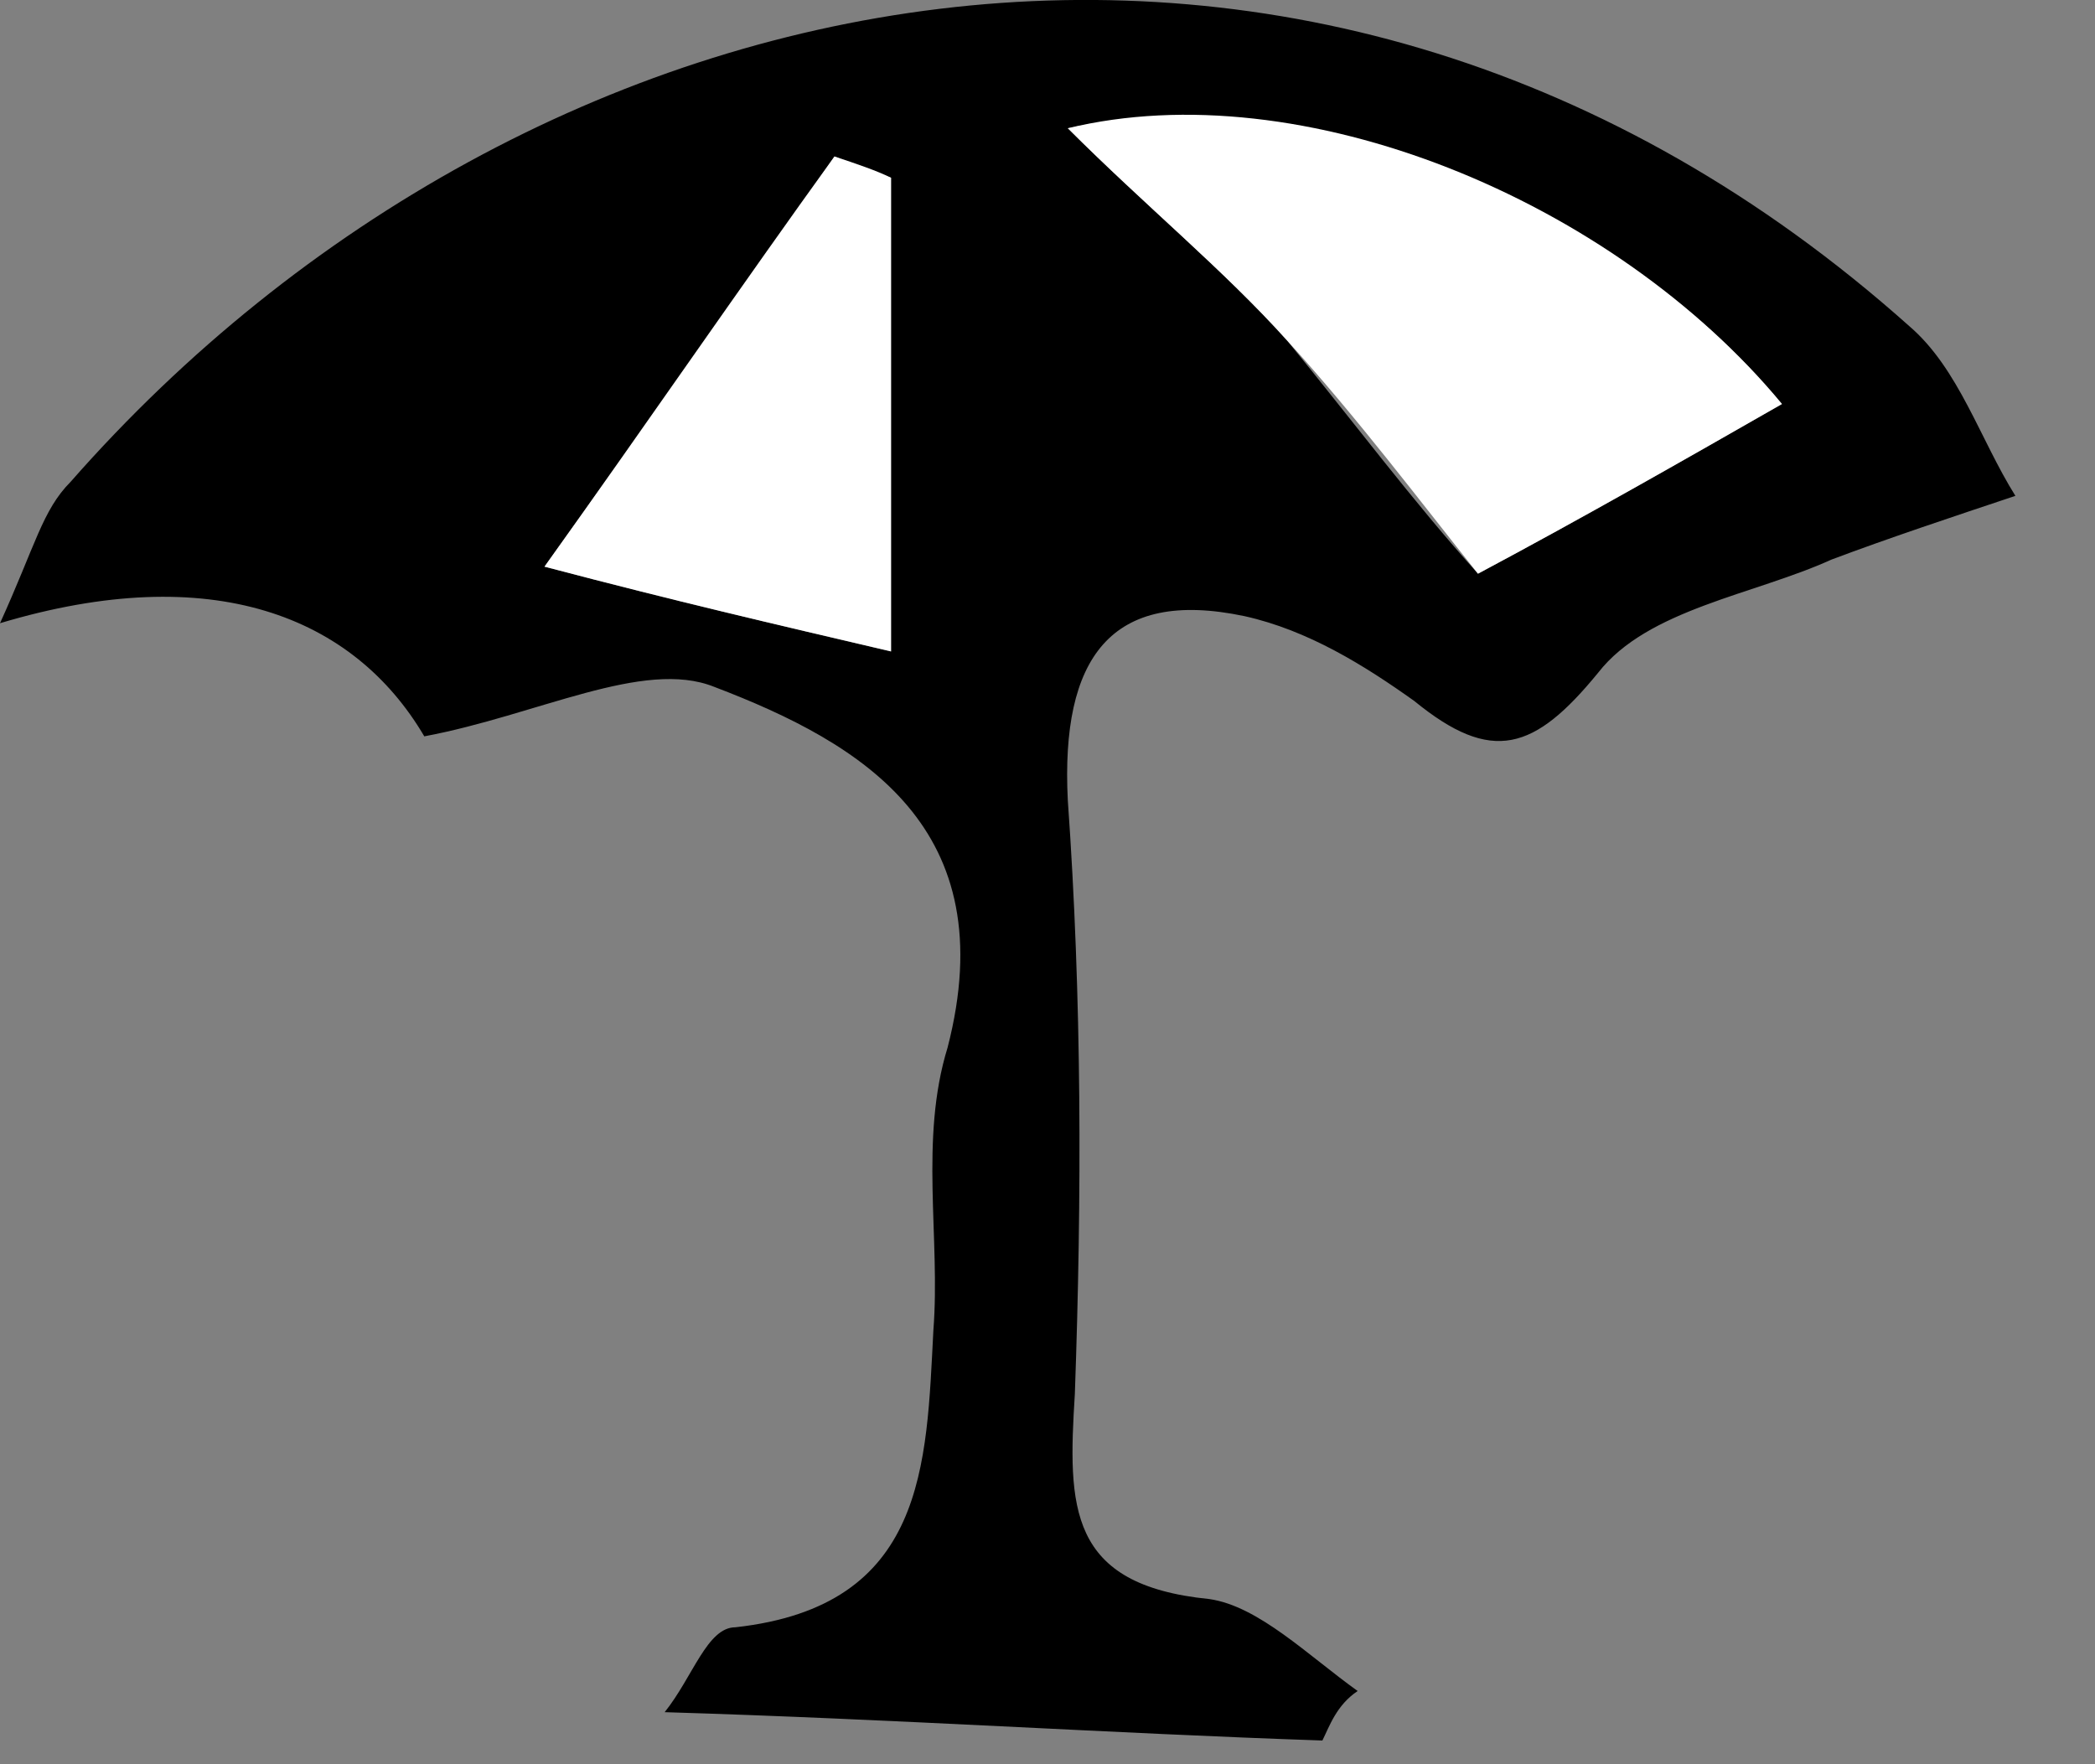
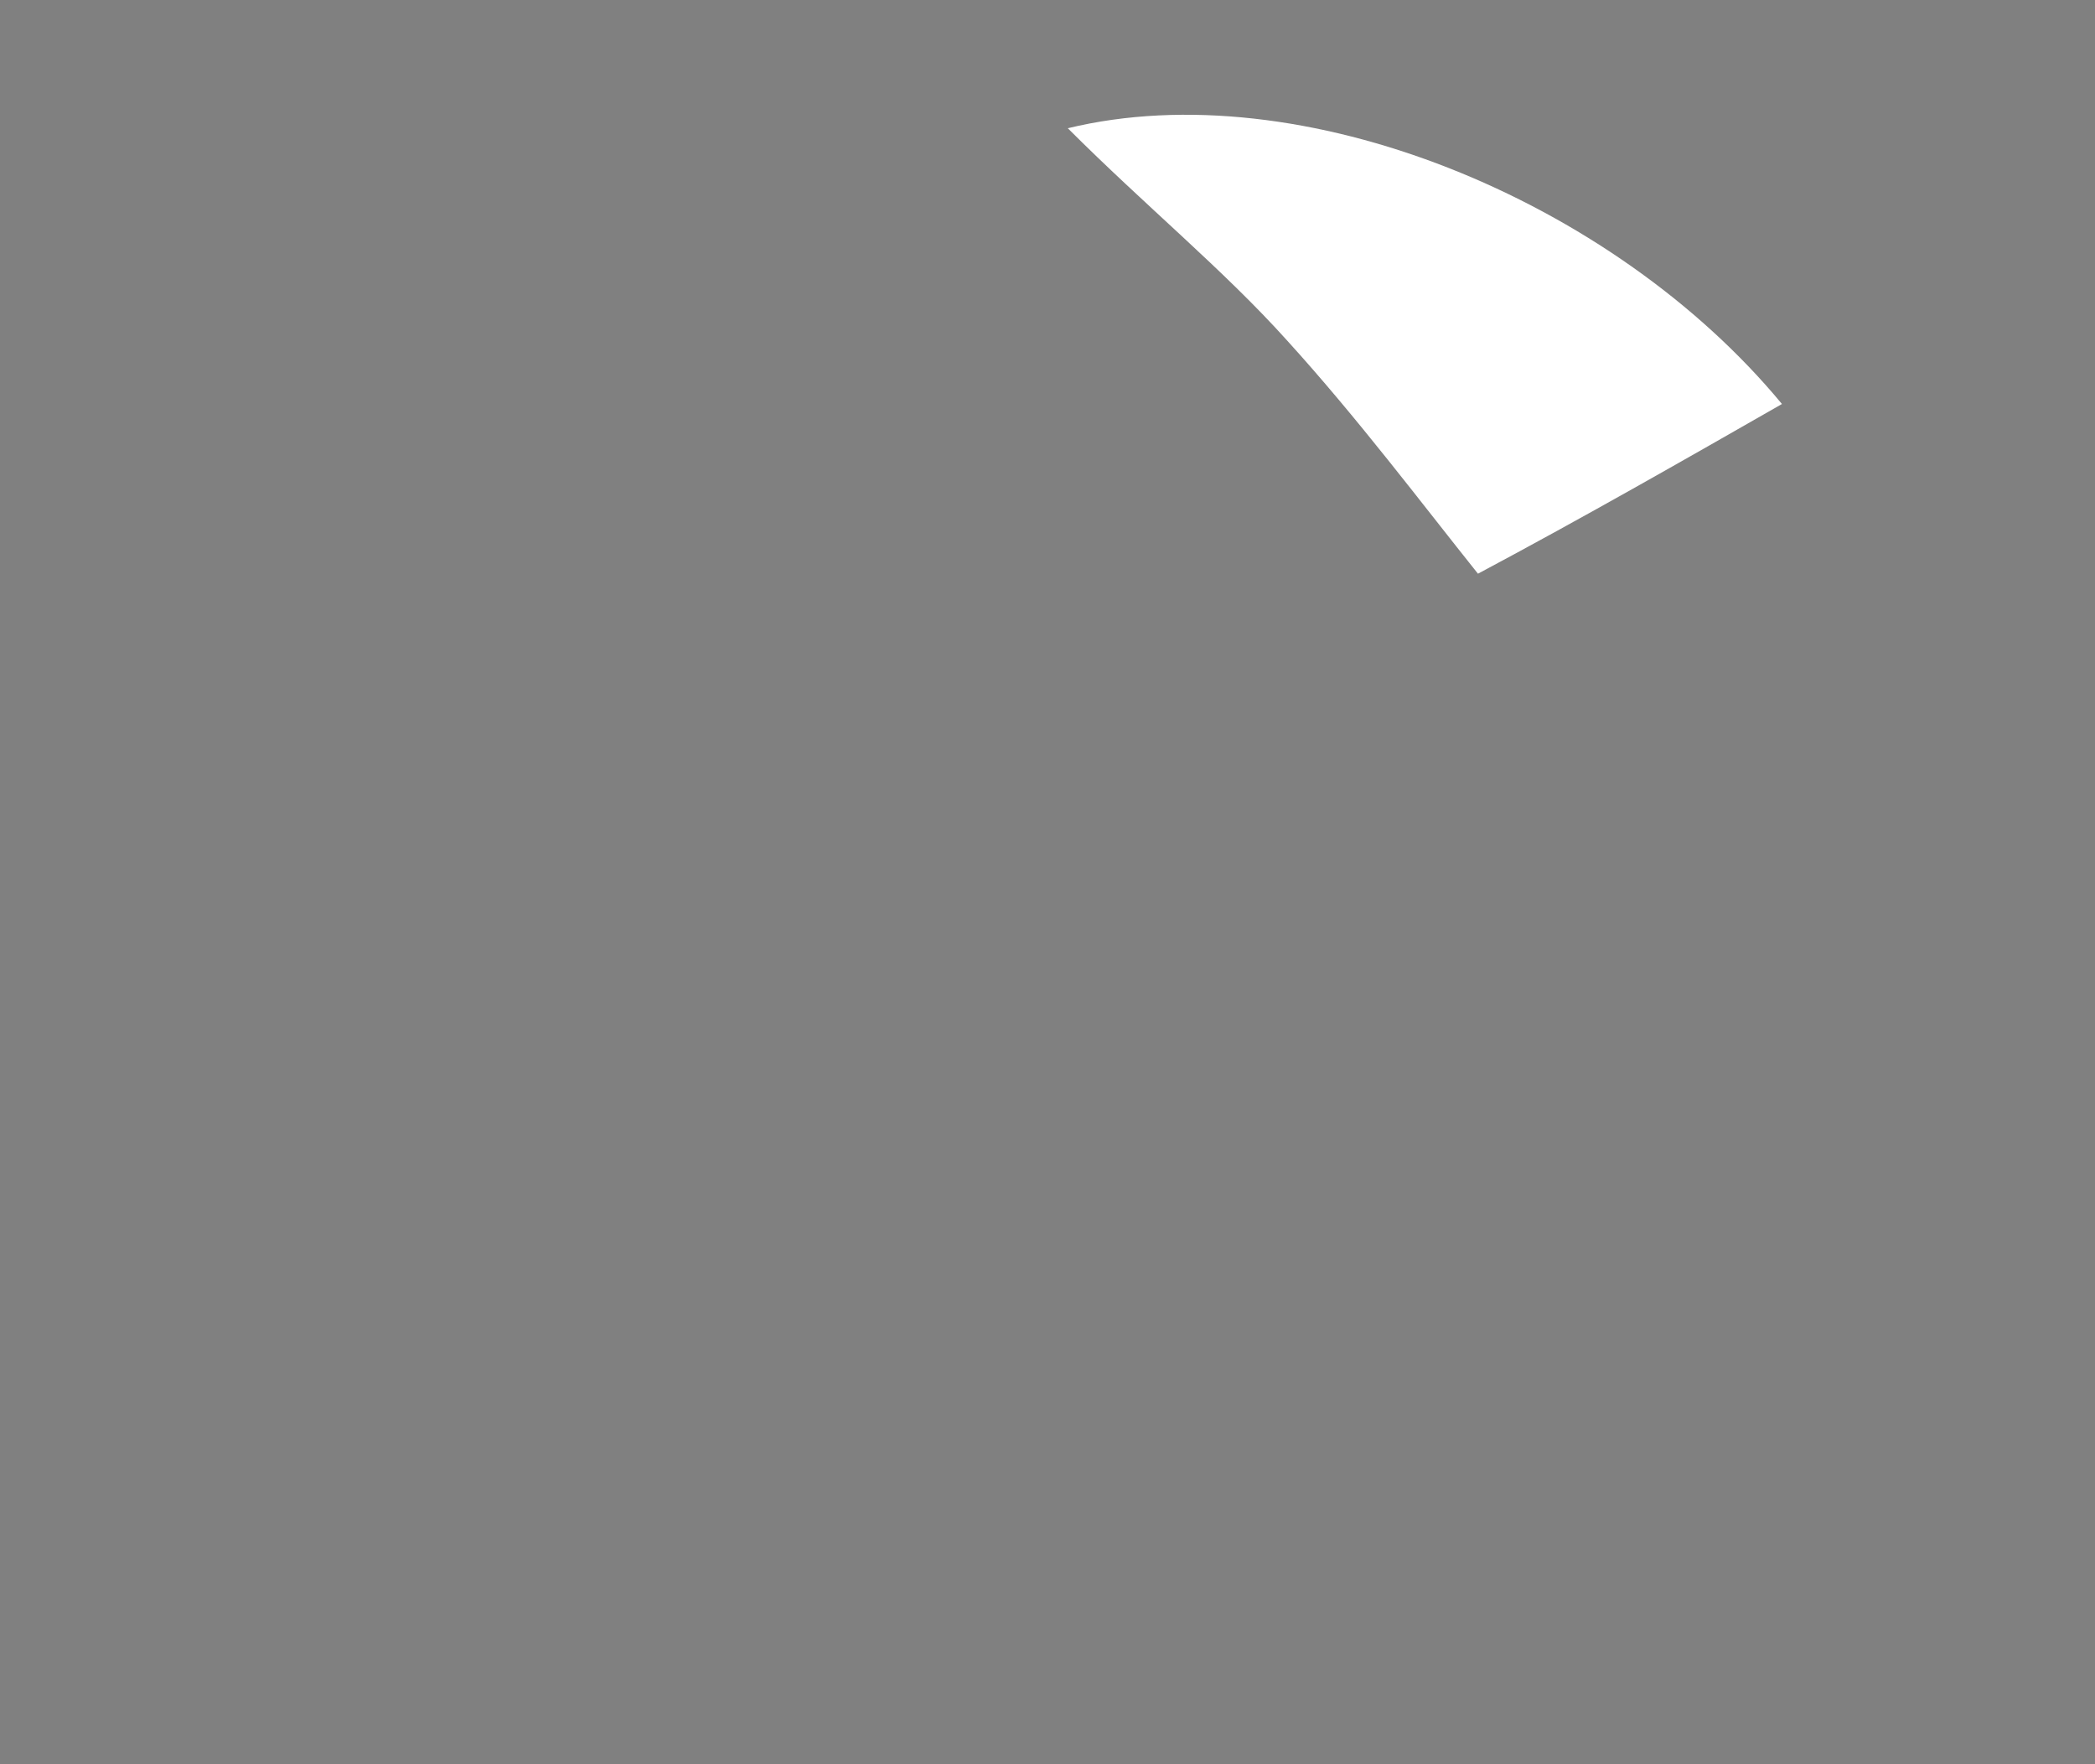
<svg xmlns="http://www.w3.org/2000/svg" width="19" height="16" viewBox="0 0 19 16" fill="none">
  <rect x="0" y="0" width="19" height="16" fill="#808080" stroke="none" />
-   <path d="M11.993 15.785C10.069 15.72 8.145 15.592 6.028 15.528C6.285 15.207 6.413 14.758 6.67 14.758C8.401 14.566 8.401 13.284 8.465 12.065C8.53 11.231 8.337 10.333 8.594 9.5C9.107 7.512 7.824 6.742 6.477 6.229C5.836 5.972 4.874 6.486 3.848 6.678C3.207 5.588 1.924 5.075 9.91821e-05 5.652C0.321 4.946 0.385 4.626 0.641 4.369C4.81 -0.377 11.929 -1.852 17.316 2.958C17.765 3.343 17.957 3.984 18.278 4.497C17.7 4.69 17.123 4.882 16.61 5.075C15.905 5.395 14.943 5.524 14.494 6.101C13.917 6.806 13.532 6.934 12.826 6.357C12.377 6.037 11.864 5.716 11.287 5.588C10.069 5.331 9.62 5.972 9.684 7.255C9.812 9.051 9.812 10.847 9.748 12.642C9.684 13.668 9.684 14.374 10.967 14.502C11.415 14.566 11.864 15.015 12.313 15.336C12.121 15.464 12.057 15.656 11.993 15.785ZM13.404 5.203C14.366 4.69 15.263 4.177 16.161 3.664C14.622 1.804 11.8 0.714 9.684 1.163C10.389 1.868 11.095 2.445 11.672 3.087C12.249 3.792 12.826 4.562 13.404 5.203ZM8.081 5.908C8.081 4.305 8.081 2.958 8.081 1.612C7.888 1.547 7.696 1.483 7.568 1.419C6.734 2.638 5.9 3.792 4.938 5.139C6.157 5.459 6.99 5.652 8.081 5.908Z" fill="black" />
  <path d="M13.404 5.203C12.891 4.562 12.313 3.792 11.672 3.087C11.095 2.445 10.389 1.868 9.684 1.163C11.8 0.65 14.622 1.804 16.161 3.664C15.264 4.177 14.366 4.69 13.404 5.203Z" fill="white" />
-   <path d="M8.081 5.908C6.99 5.652 6.157 5.46 4.938 5.139C5.9 3.792 6.734 2.574 7.568 1.419C7.76 1.483 7.952 1.548 8.081 1.612C8.081 2.958 8.081 4.369 8.081 5.908Z" fill="white" />
</svg>